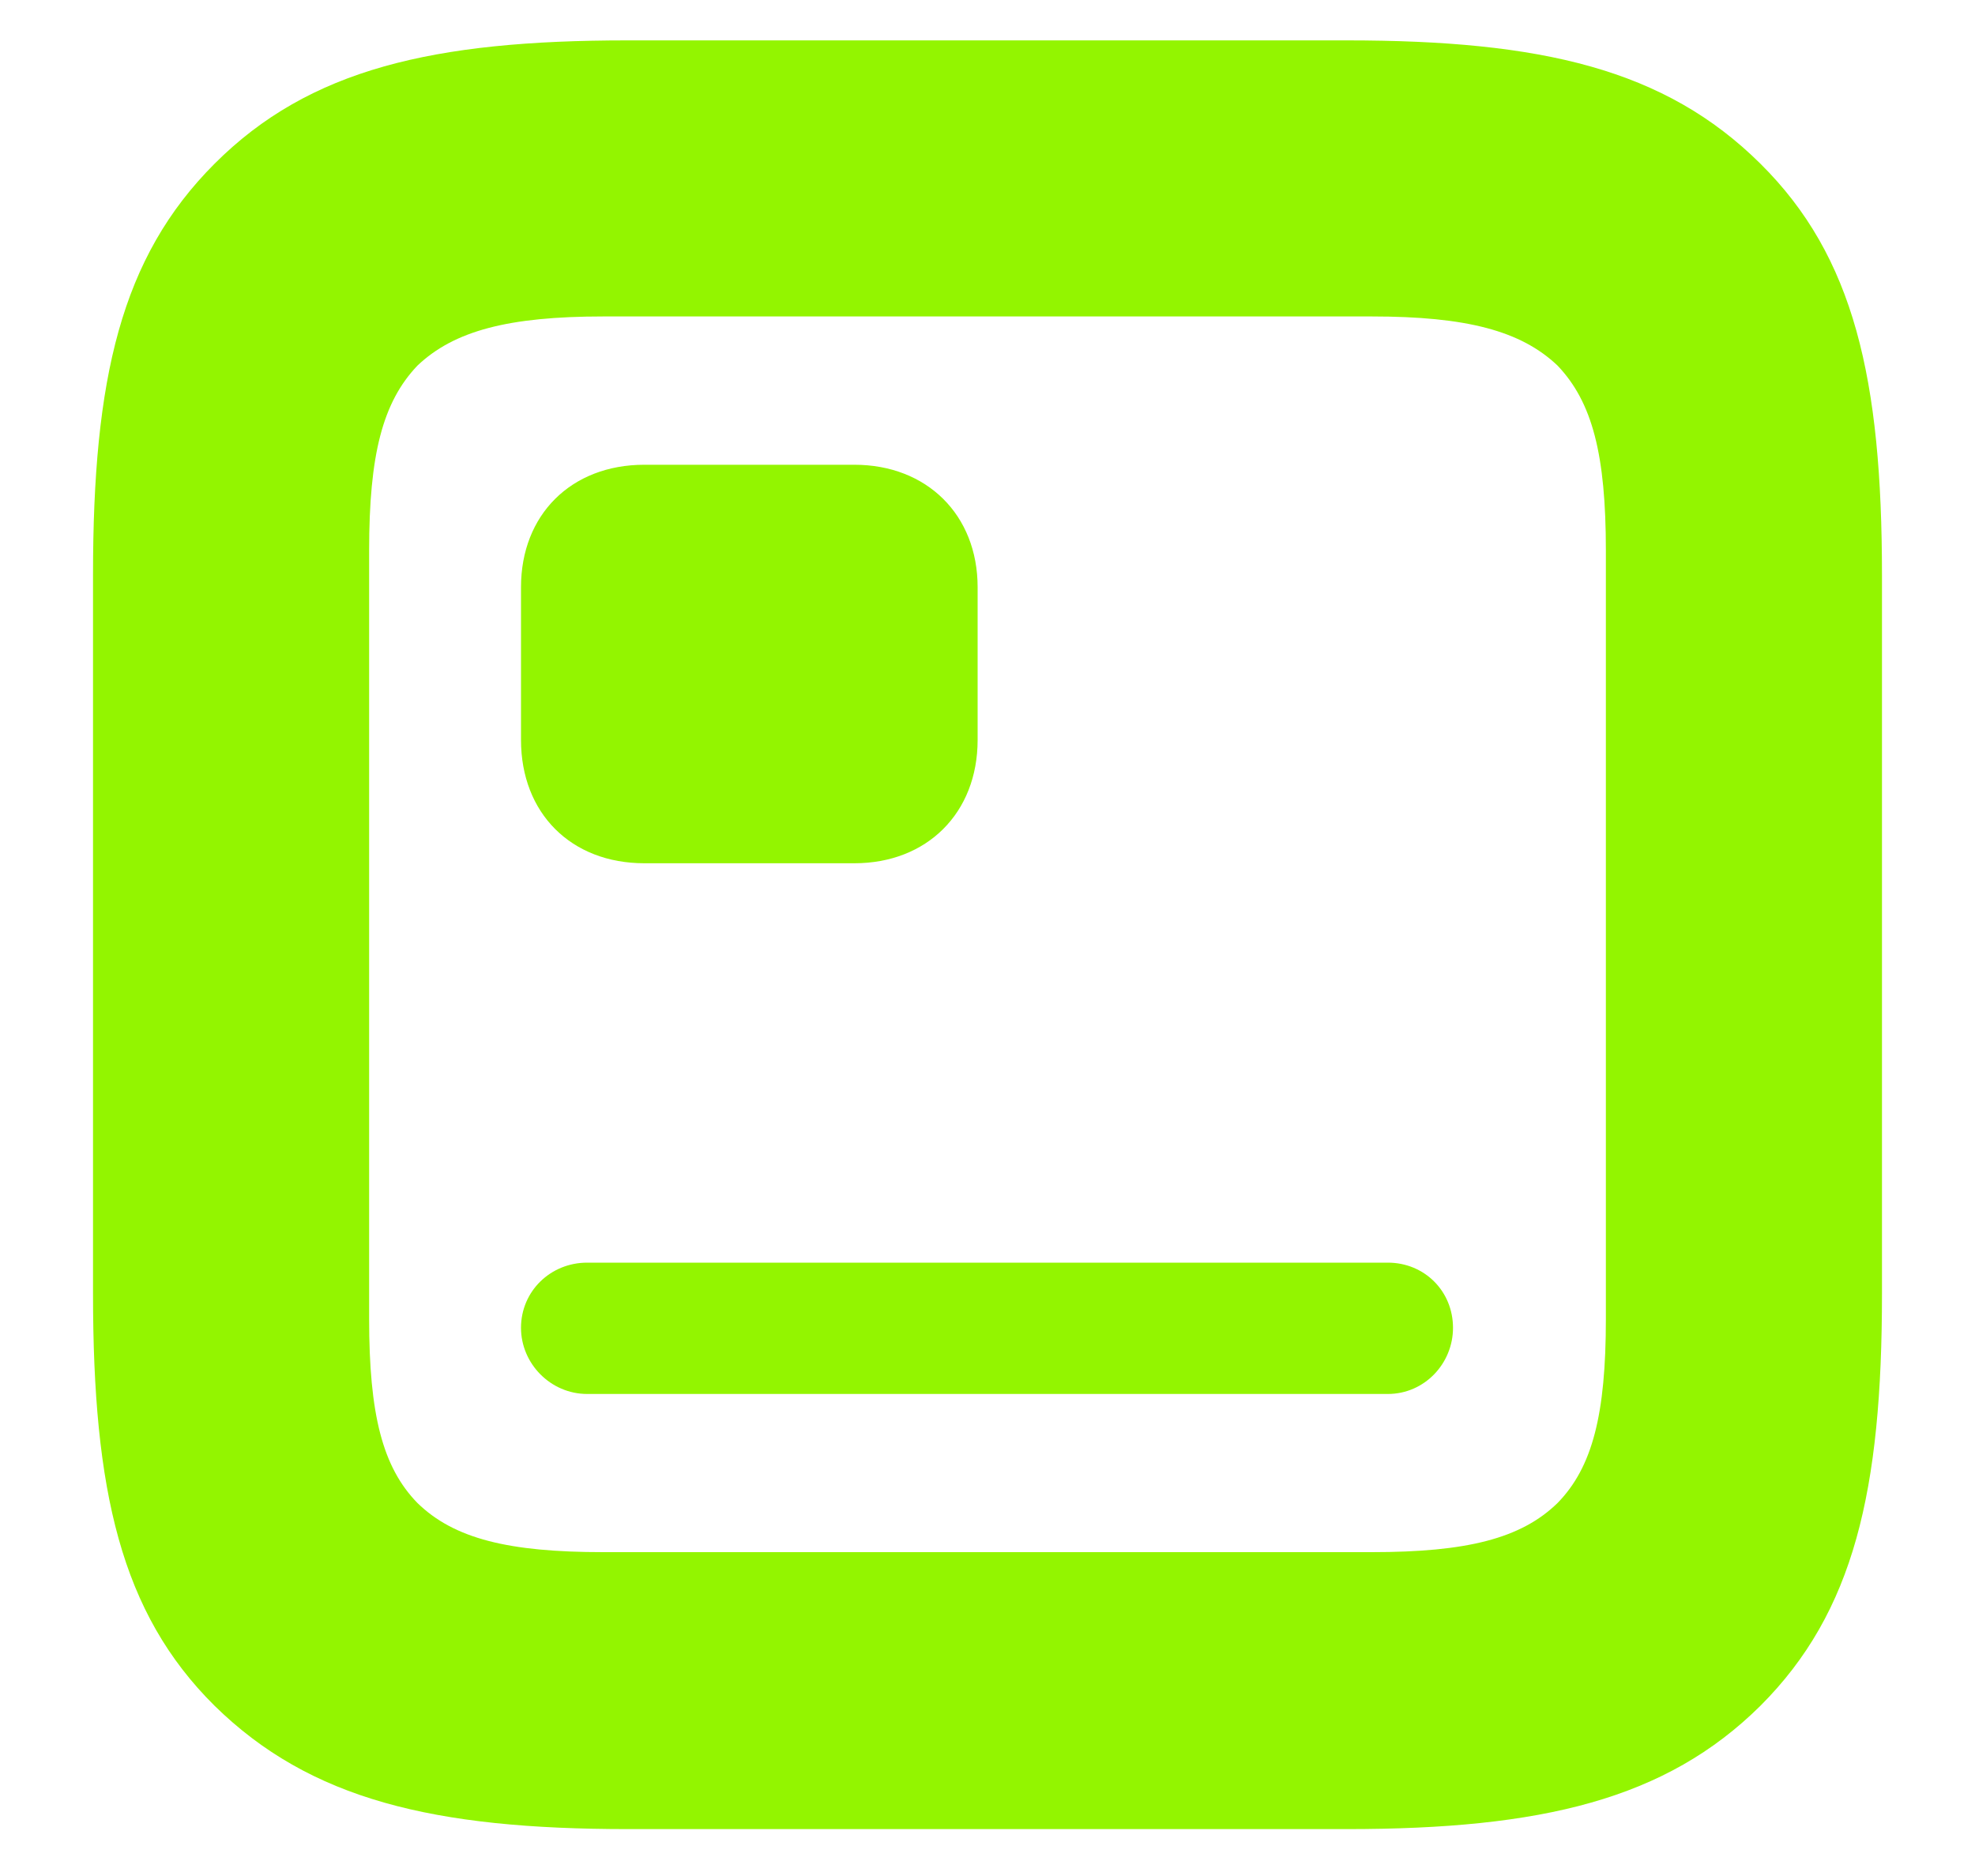
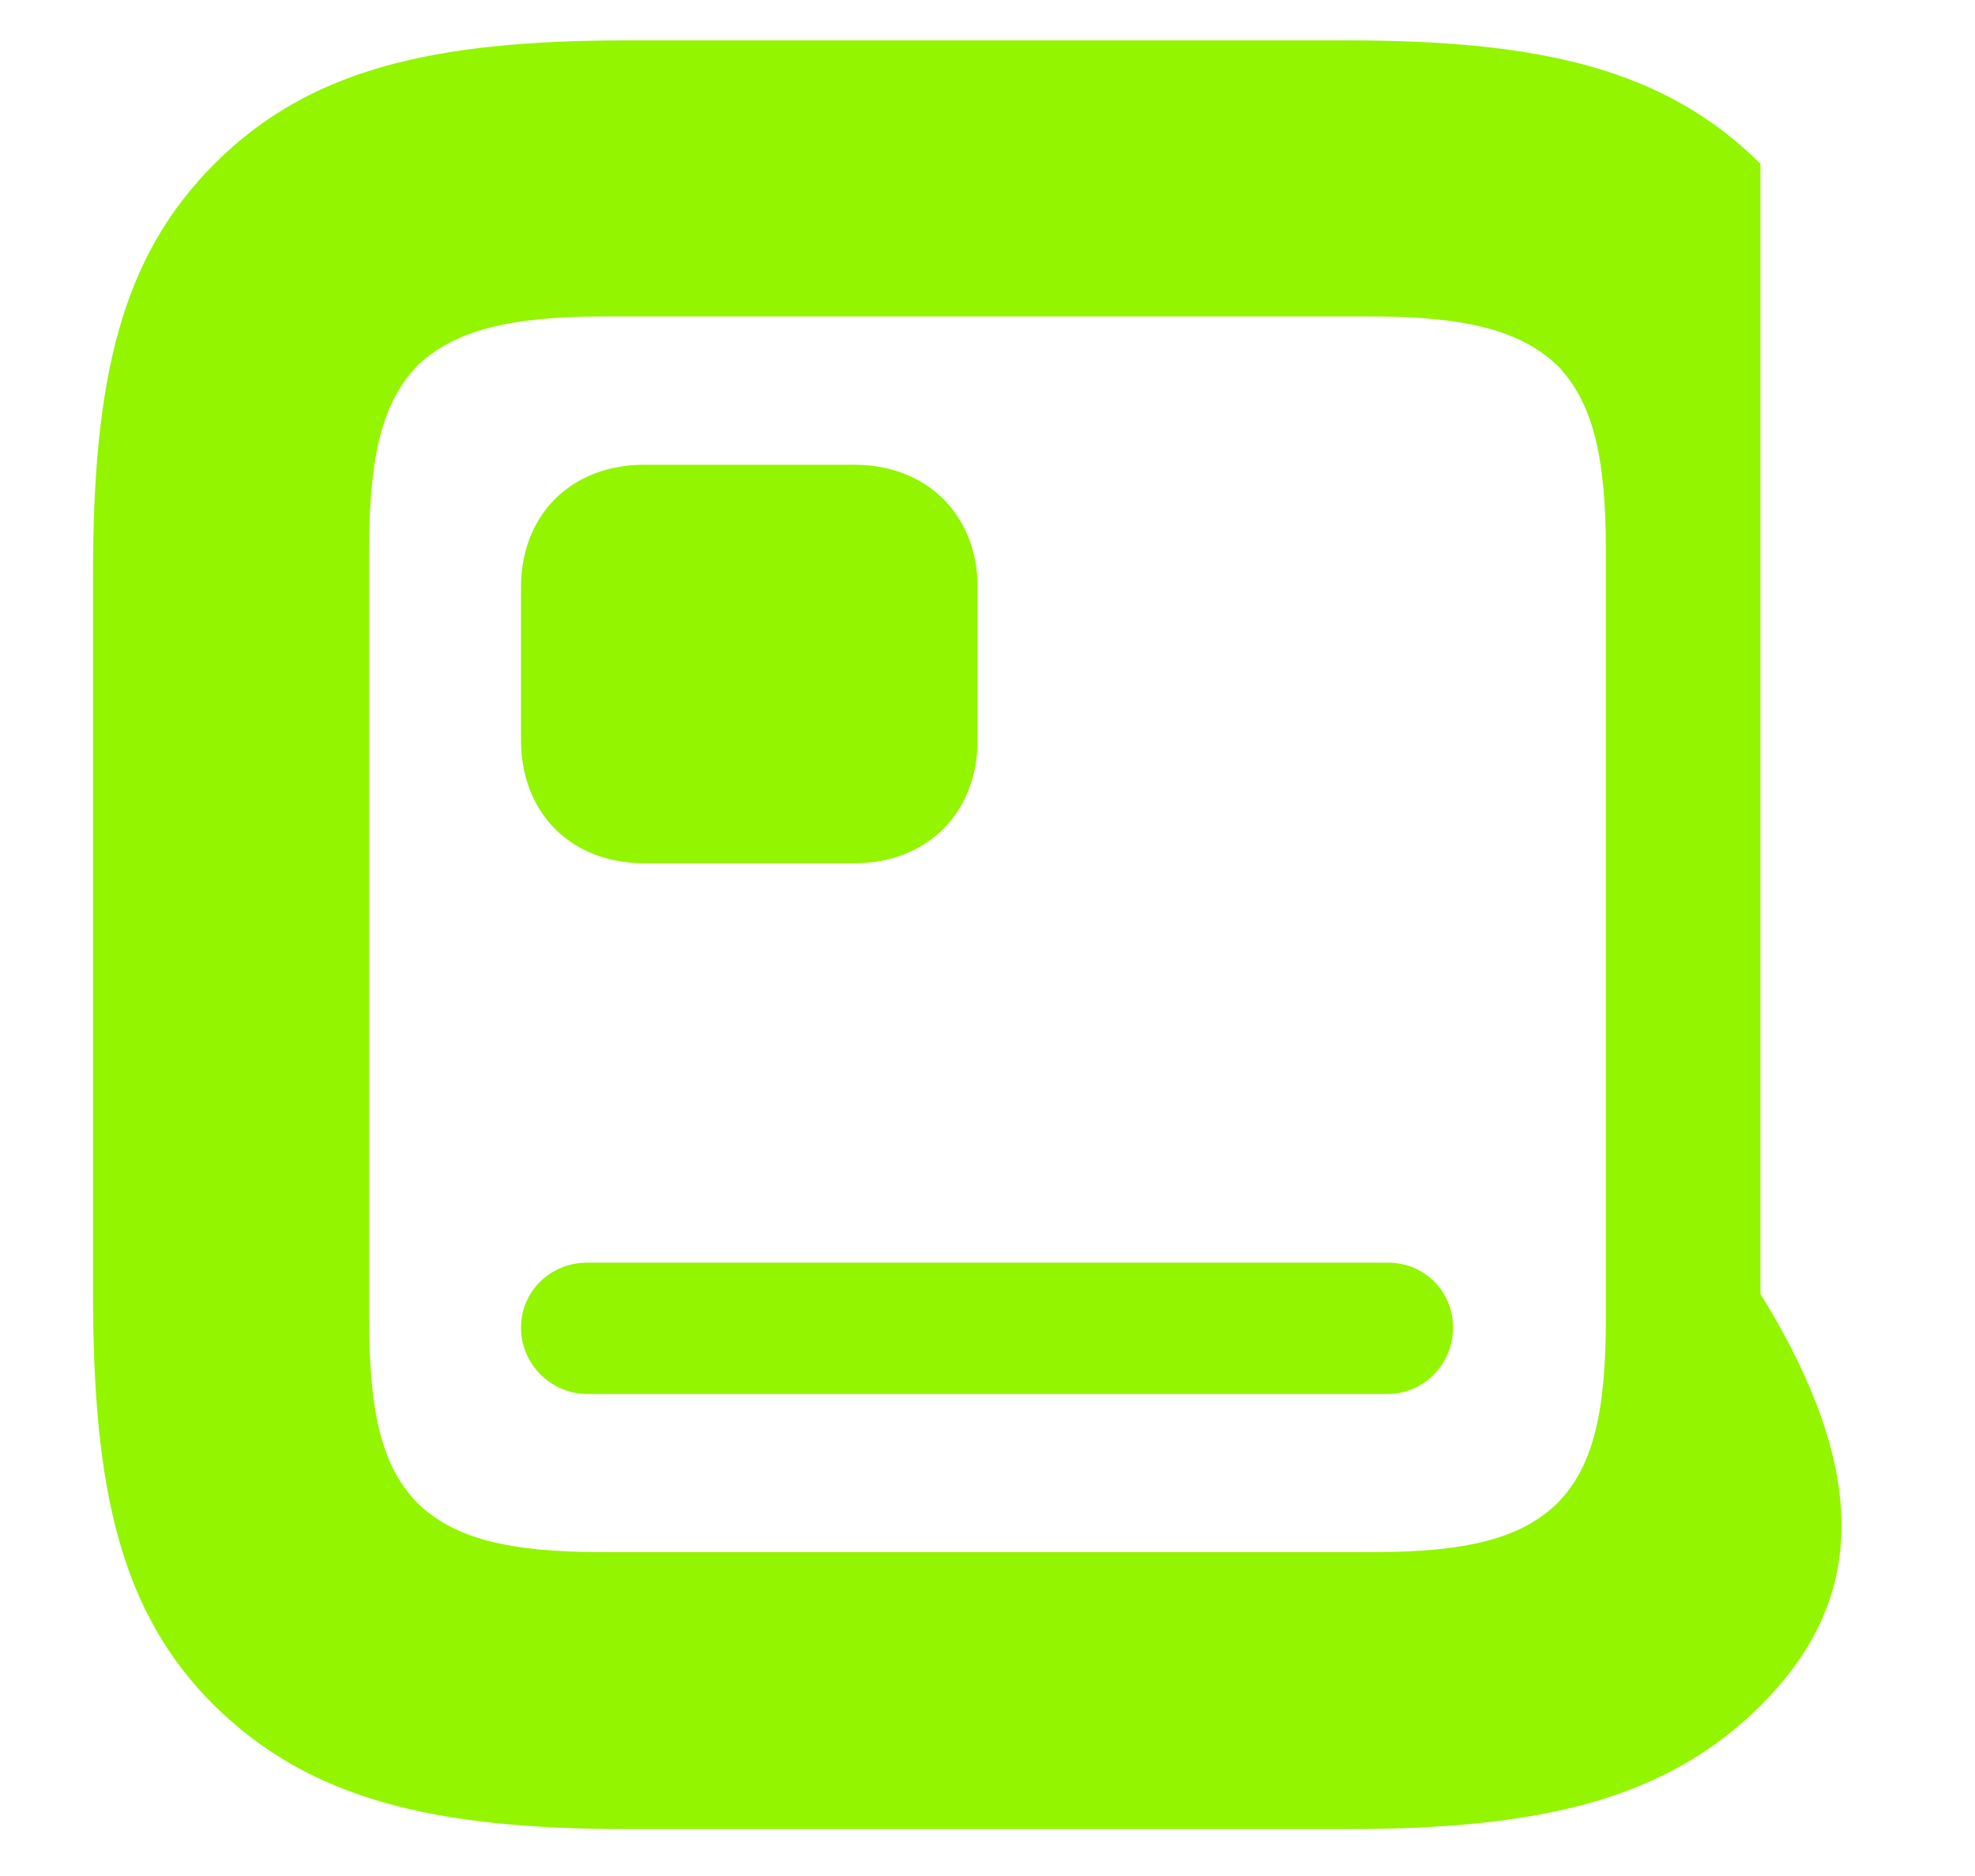
<svg xmlns="http://www.w3.org/2000/svg" width="20" height="19" viewBox="0 0 20 19" fill="none">
-   <path d="M17.827 1.658C18.777 2.599 19.058 3.838 19.058 5.829V13.104C19.058 15.095 18.777 16.326 17.827 17.276C16.868 18.226 15.61 18.525 13.638 18.525H6.362C4.39 18.525 3.141 18.226 2.173 17.276C1.223 16.335 0.942 15.095 0.942 13.104V5.82C0.942 3.838 1.223 2.608 2.173 1.658C3.132 0.698 4.39 0.409 6.353 0.409H13.638C15.61 0.409 16.859 0.698 17.827 1.658ZM16.262 5.576C16.262 4.607 16.126 4.074 15.773 3.703C15.402 3.35 14.85 3.205 13.891 3.205H6.109C5.15 3.205 4.598 3.35 4.227 3.703C3.874 4.074 3.738 4.607 3.738 5.576V13.358C3.738 14.326 3.874 14.86 4.227 15.222C4.598 15.584 5.15 15.72 6.109 15.72H13.891C14.85 15.72 15.402 15.584 15.773 15.222C16.126 14.86 16.262 14.326 16.262 13.358V5.576ZM6.525 8.743C5.783 8.743 5.276 8.236 5.276 7.494V5.947C5.276 5.214 5.783 4.707 6.525 4.707H8.652C9.385 4.707 9.9 5.214 9.9 5.947V7.494C9.9 8.236 9.385 8.743 8.652 8.743H6.525ZM5.946 14.118C5.575 14.118 5.276 13.81 5.276 13.448C5.276 13.077 5.575 12.788 5.946 12.788H14.054C14.425 12.788 14.714 13.077 14.714 13.448C14.714 13.81 14.425 14.118 14.054 14.118H5.946Z" fill="#93F500" />
+   <path d="M17.827 1.658V13.104C19.058 15.095 18.777 16.326 17.827 17.276C16.868 18.226 15.61 18.525 13.638 18.525H6.362C4.39 18.525 3.141 18.226 2.173 17.276C1.223 16.335 0.942 15.095 0.942 13.104V5.82C0.942 3.838 1.223 2.608 2.173 1.658C3.132 0.698 4.39 0.409 6.353 0.409H13.638C15.61 0.409 16.859 0.698 17.827 1.658ZM16.262 5.576C16.262 4.607 16.126 4.074 15.773 3.703C15.402 3.35 14.85 3.205 13.891 3.205H6.109C5.15 3.205 4.598 3.35 4.227 3.703C3.874 4.074 3.738 4.607 3.738 5.576V13.358C3.738 14.326 3.874 14.86 4.227 15.222C4.598 15.584 5.15 15.72 6.109 15.72H13.891C14.85 15.72 15.402 15.584 15.773 15.222C16.126 14.86 16.262 14.326 16.262 13.358V5.576ZM6.525 8.743C5.783 8.743 5.276 8.236 5.276 7.494V5.947C5.276 5.214 5.783 4.707 6.525 4.707H8.652C9.385 4.707 9.9 5.214 9.9 5.947V7.494C9.9 8.236 9.385 8.743 8.652 8.743H6.525ZM5.946 14.118C5.575 14.118 5.276 13.81 5.276 13.448C5.276 13.077 5.575 12.788 5.946 12.788H14.054C14.425 12.788 14.714 13.077 14.714 13.448C14.714 13.81 14.425 14.118 14.054 14.118H5.946Z" fill="#93F500" />
</svg>